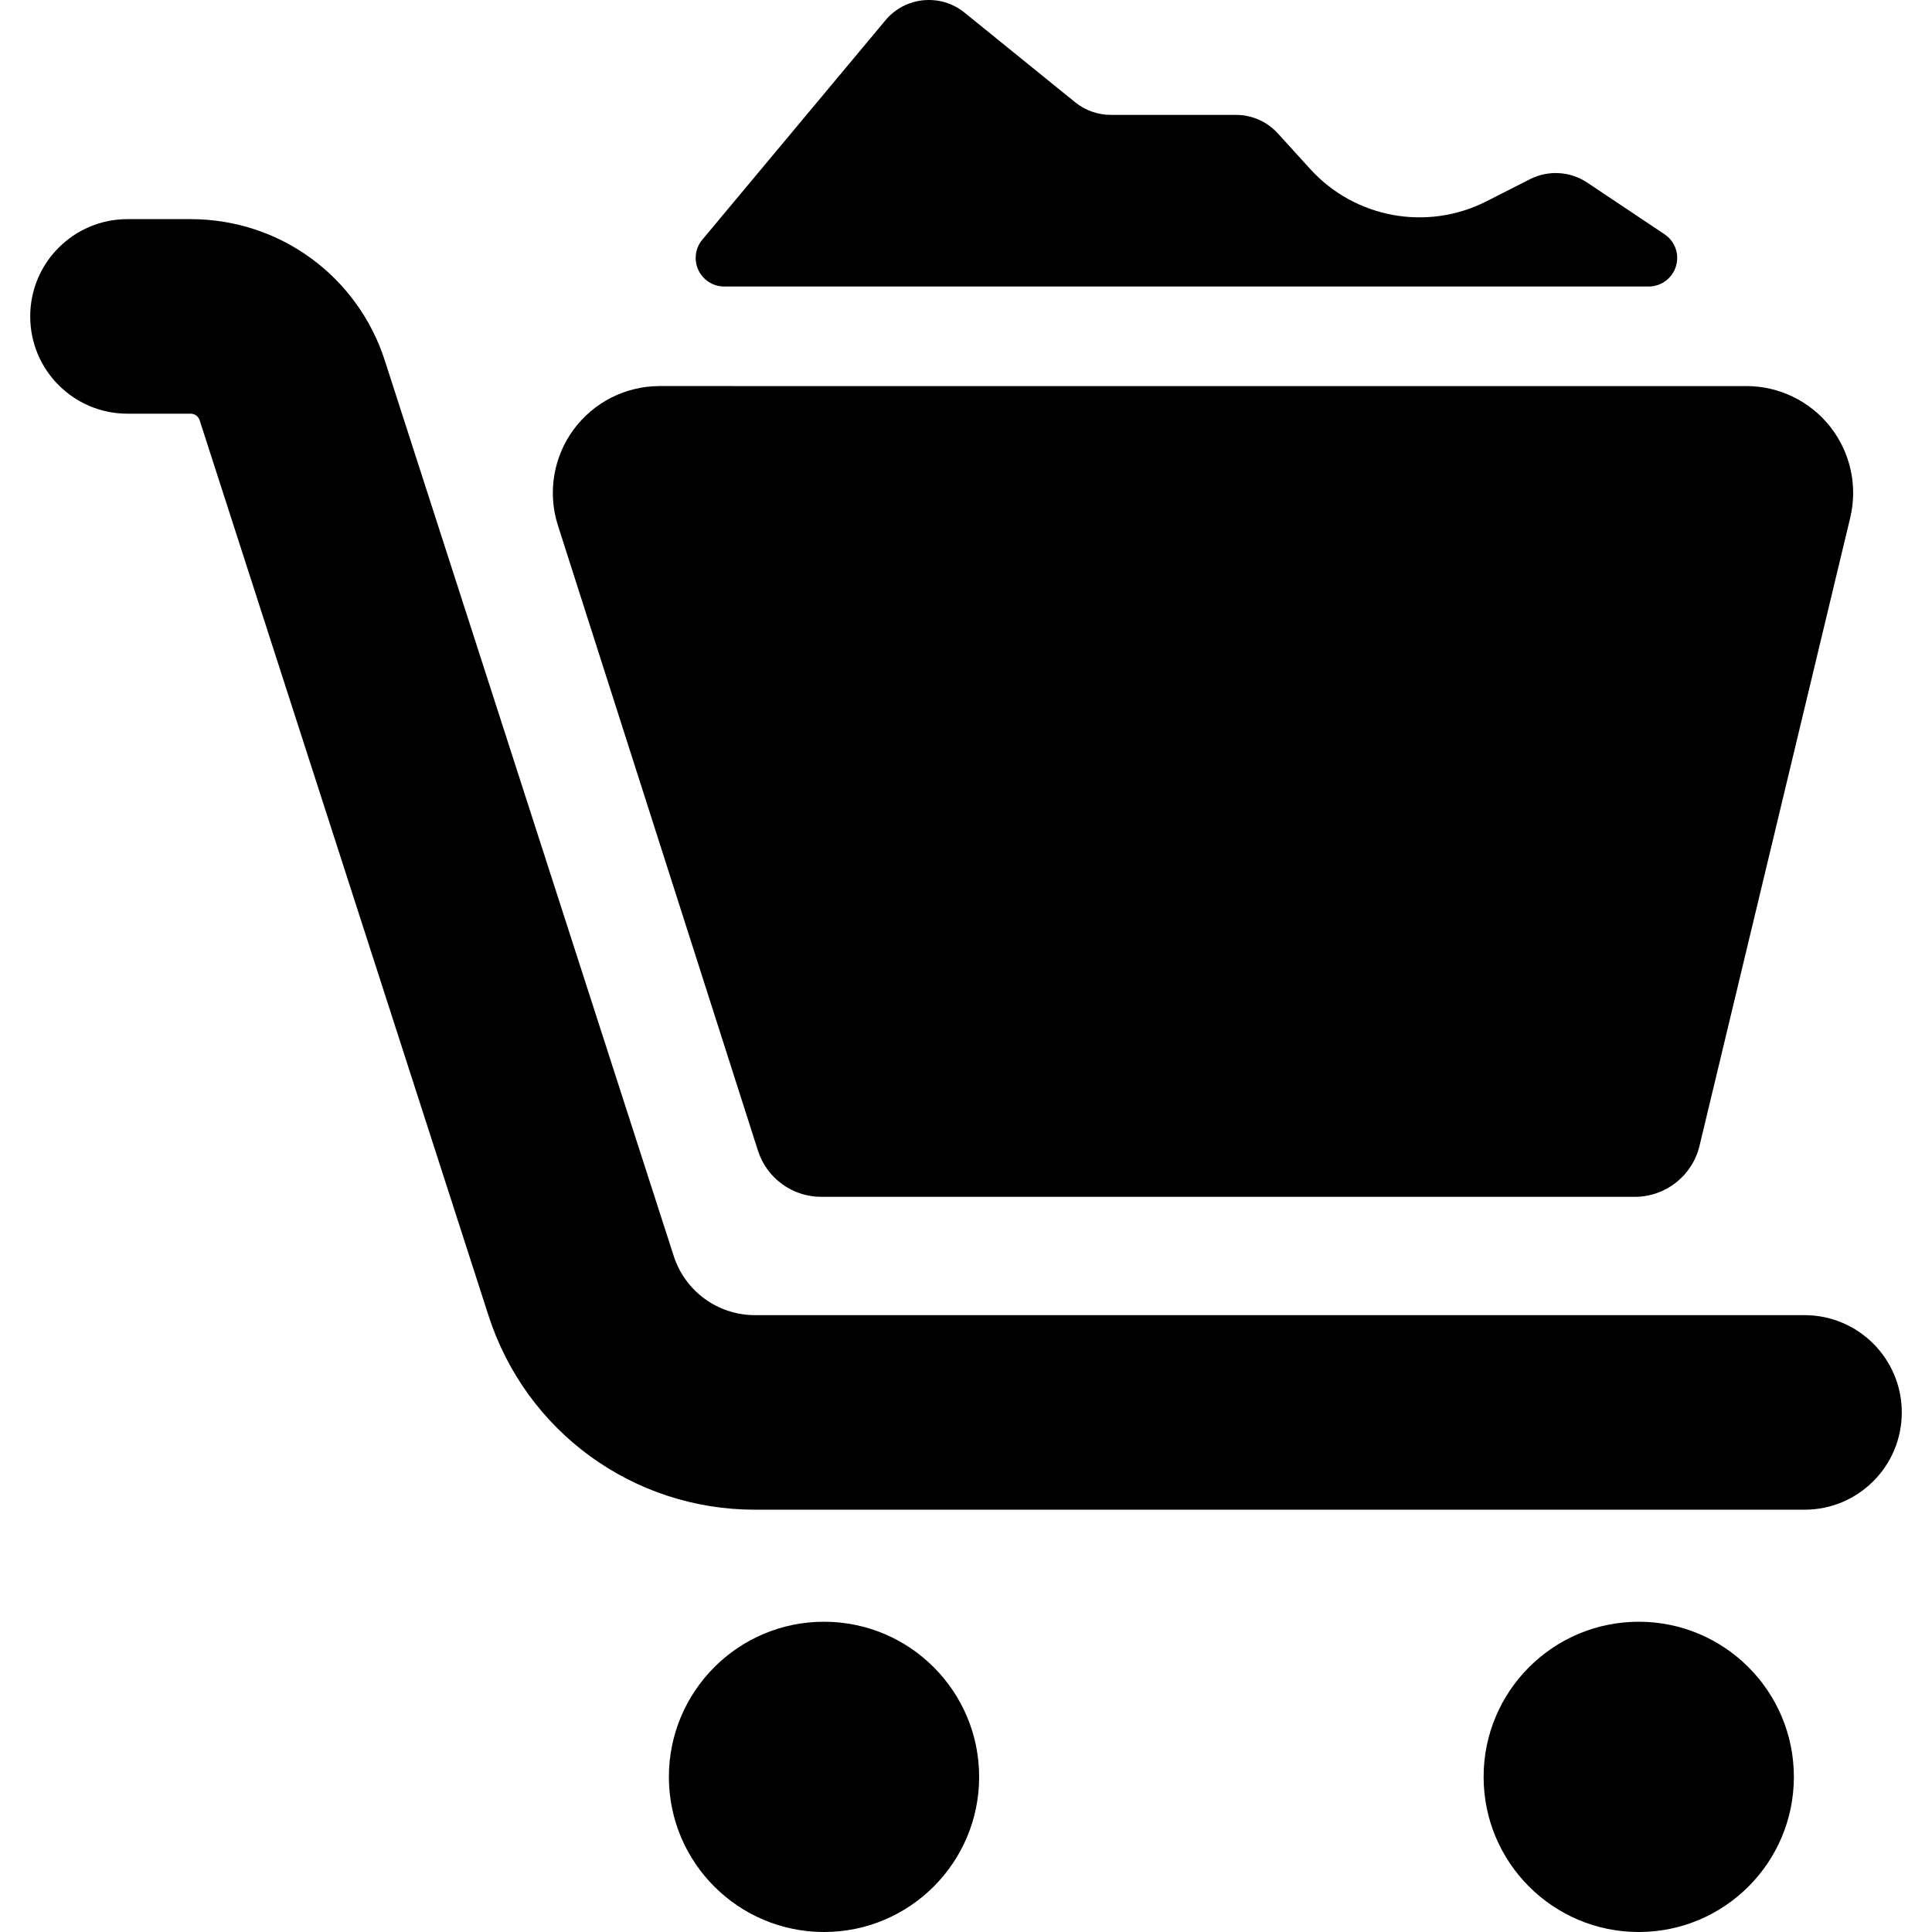
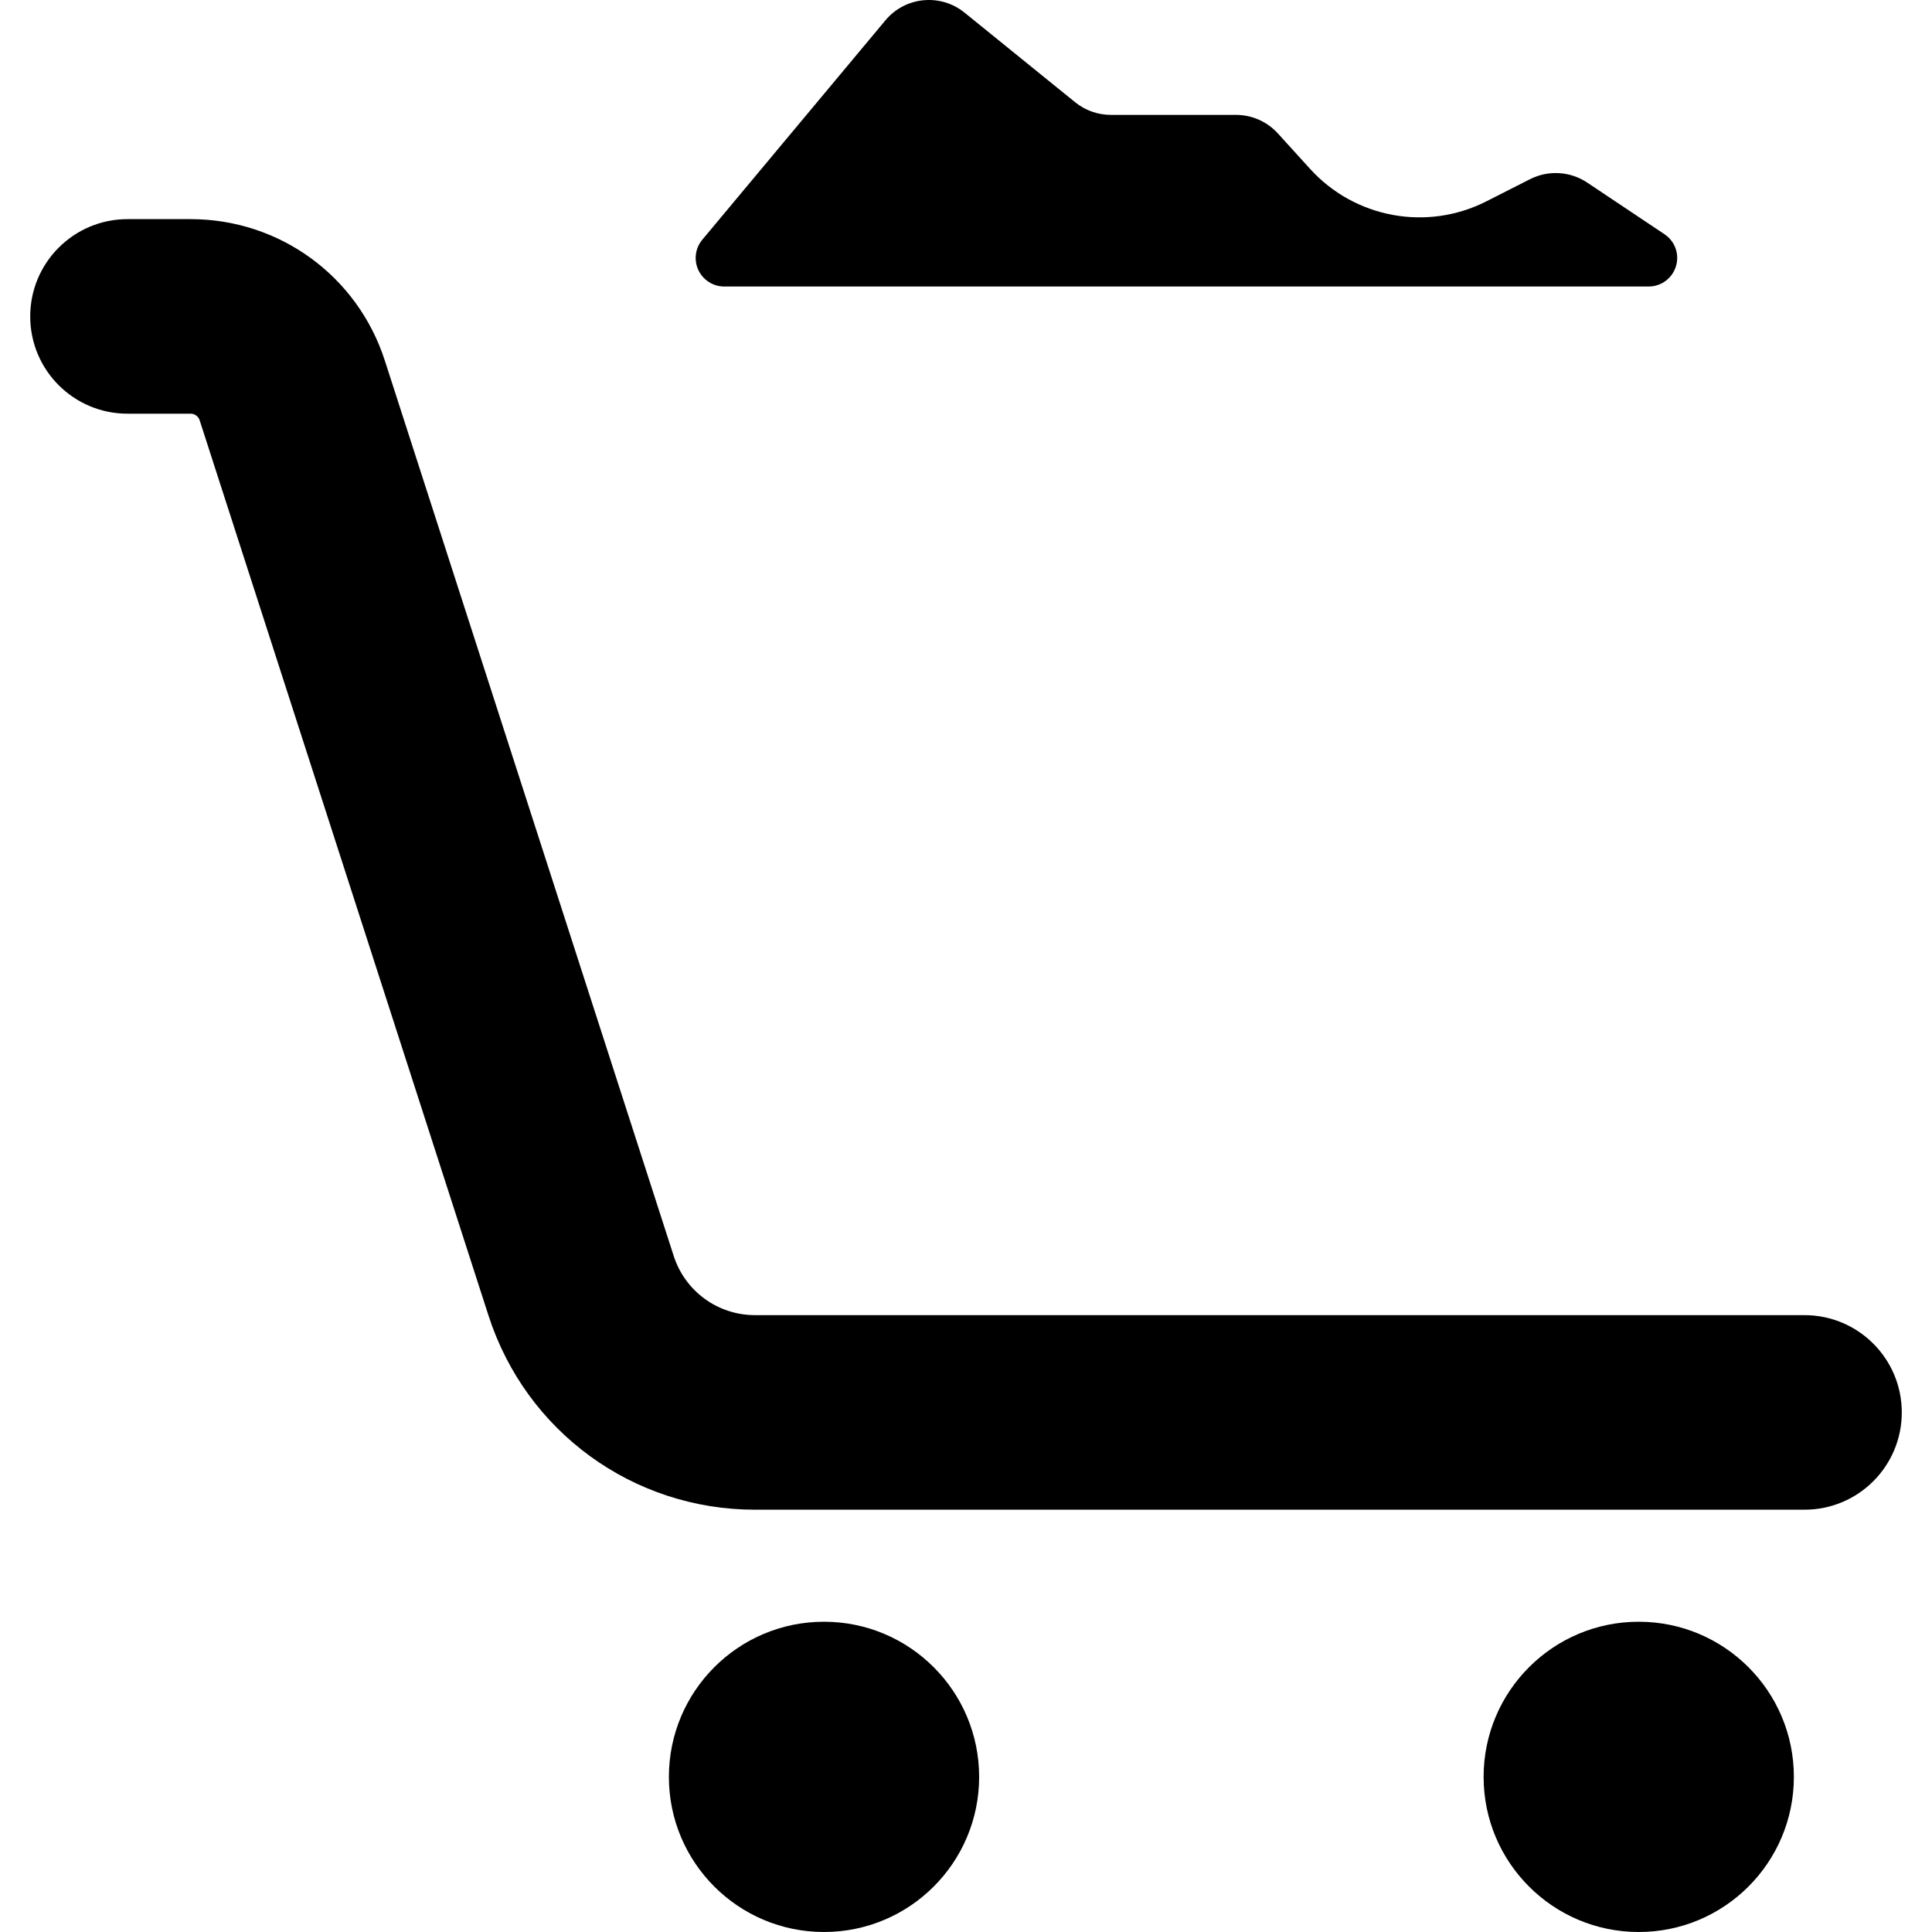
<svg xmlns="http://www.w3.org/2000/svg" fill="#000000" version="1.1" id="Capa_1" width="800px" height="800px" viewBox="0 0 482.562 482.562" xml:space="preserve">
  <g>
    <g>
      <g>
-         <path d="M457.141,106.585c-5.055-6.406-12.772-10.156-20.944-10.156H164.751c-8.516,0-16.52,4.082-21.543,10.945     c-5.023,6.898-6.453,15.758-3.859,23.855l49.961,156.158c2.199,6.885,8.59,11.549,15.805,11.549H408.35     c7.672,0,14.349-5.268,16.138-12.717l37.646-156.89C464.039,121.391,462.195,113.007,457.141,106.585z" />
        <path d="M450.719,328.488H188.591c-9.293,0-17.465-5.949-20.313-14.773L96.122,90.07c-6.809-21.133-26.305-35.336-48.508-35.336     h-15.77c-13.422,0-24.297,10.883-24.297,24.297c0,13.43,10.875,24.297,24.297,24.297h15.77c1.039,0,1.938,0.664,2.254,1.645     l72.156,223.642c9.359,28.996,36.109,48.469,66.566,48.469h262.129c13.422,0,24.297-10.867,24.297-24.297     C475.016,339.37,464.141,328.488,450.719,328.488z" />
        <path d="M180.88,71.562h230.917c3.135,0,5.902-2.056,6.811-5.063c0.918-3.004-0.241-6.246-2.854-7.988l-19.336-12.922     c-4.246-2.815-9.688-3.147-14.246-0.84l-10.938,5.555c-14.819,7.513-32.85,4.191-44.018-8.133l-8.02-8.824     c-2.681-2.961-6.484-4.651-10.474-4.651h-31.25c-3.242,0-6.383-1.105-8.897-3.133L240.91,3.149     c-6.004-4.855-14.793-4.004-19.742,1.914l-45.754,54.813c-1.773,2.117-2.152,5.078-0.98,7.574     C175.602,69.949,178.118,71.562,180.88,71.562z" />
        <path d="M205.817,405.066c-21.402,0-38.746,17.352-38.746,38.754c0,21.401,17.344,38.742,38.746,38.742     c21.395,0,38.746-17.341,38.746-38.742C244.562,422.418,227.212,405.066,205.817,405.066z" />
        <path d="M409.312,405.066c-21.395,0-38.746,17.352-38.746,38.754c0,21.401,17.353,38.742,38.746,38.742     c21.402,0,38.75-17.341,38.75-38.742C448.062,422.418,430.715,405.066,409.312,405.066z" />
      </g>
    </g>
  </g>
</svg>